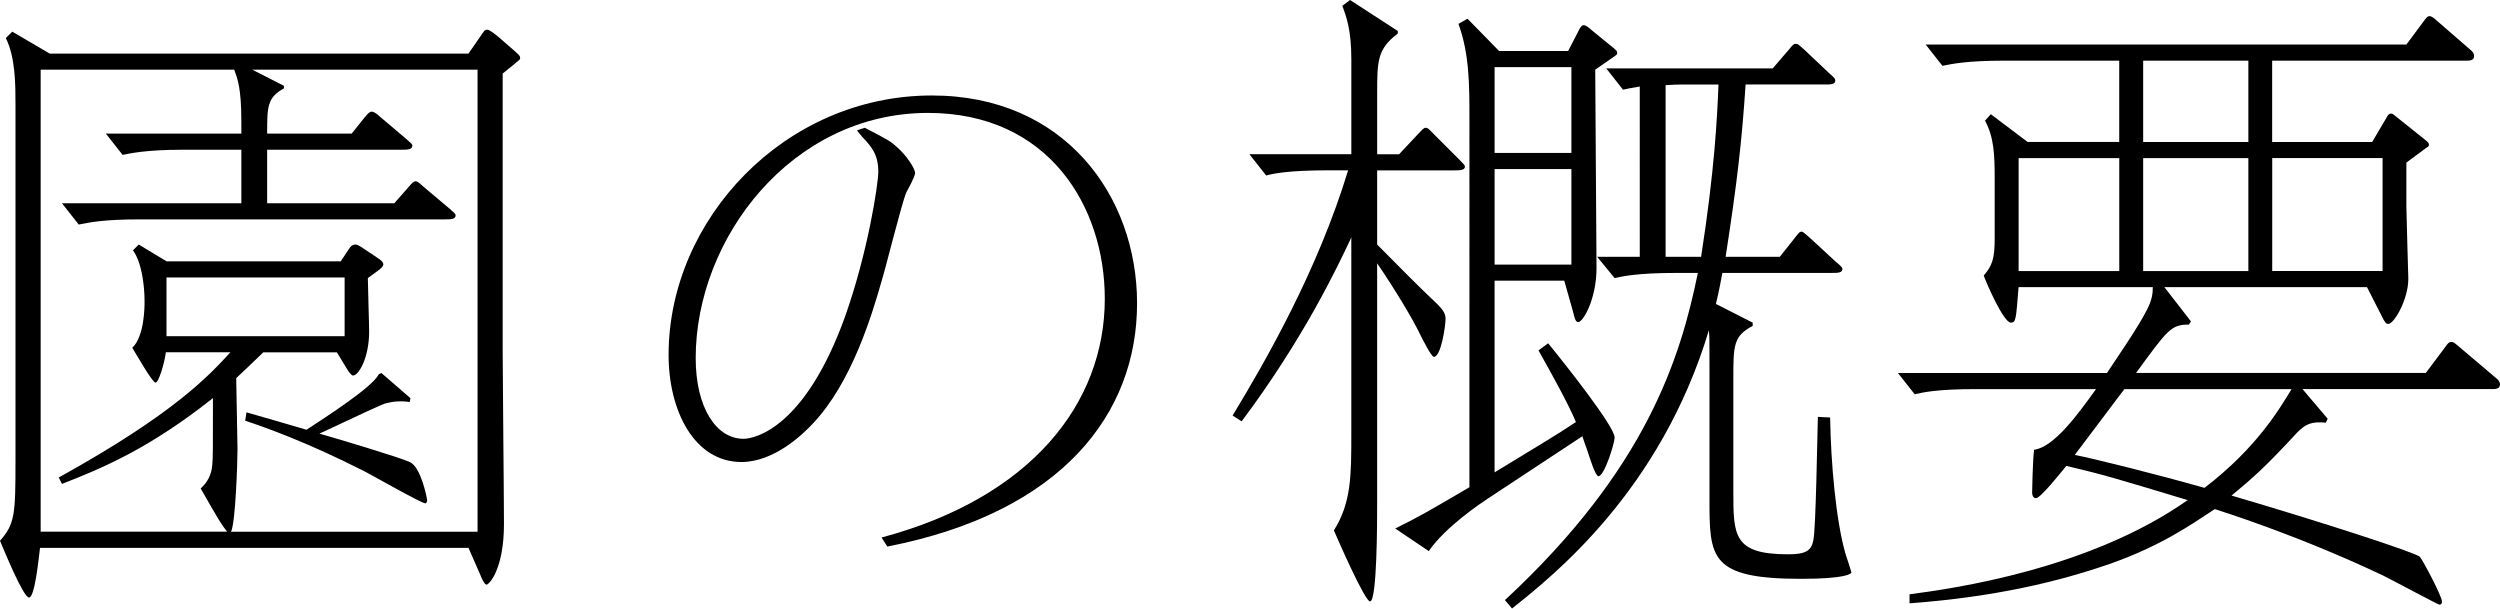
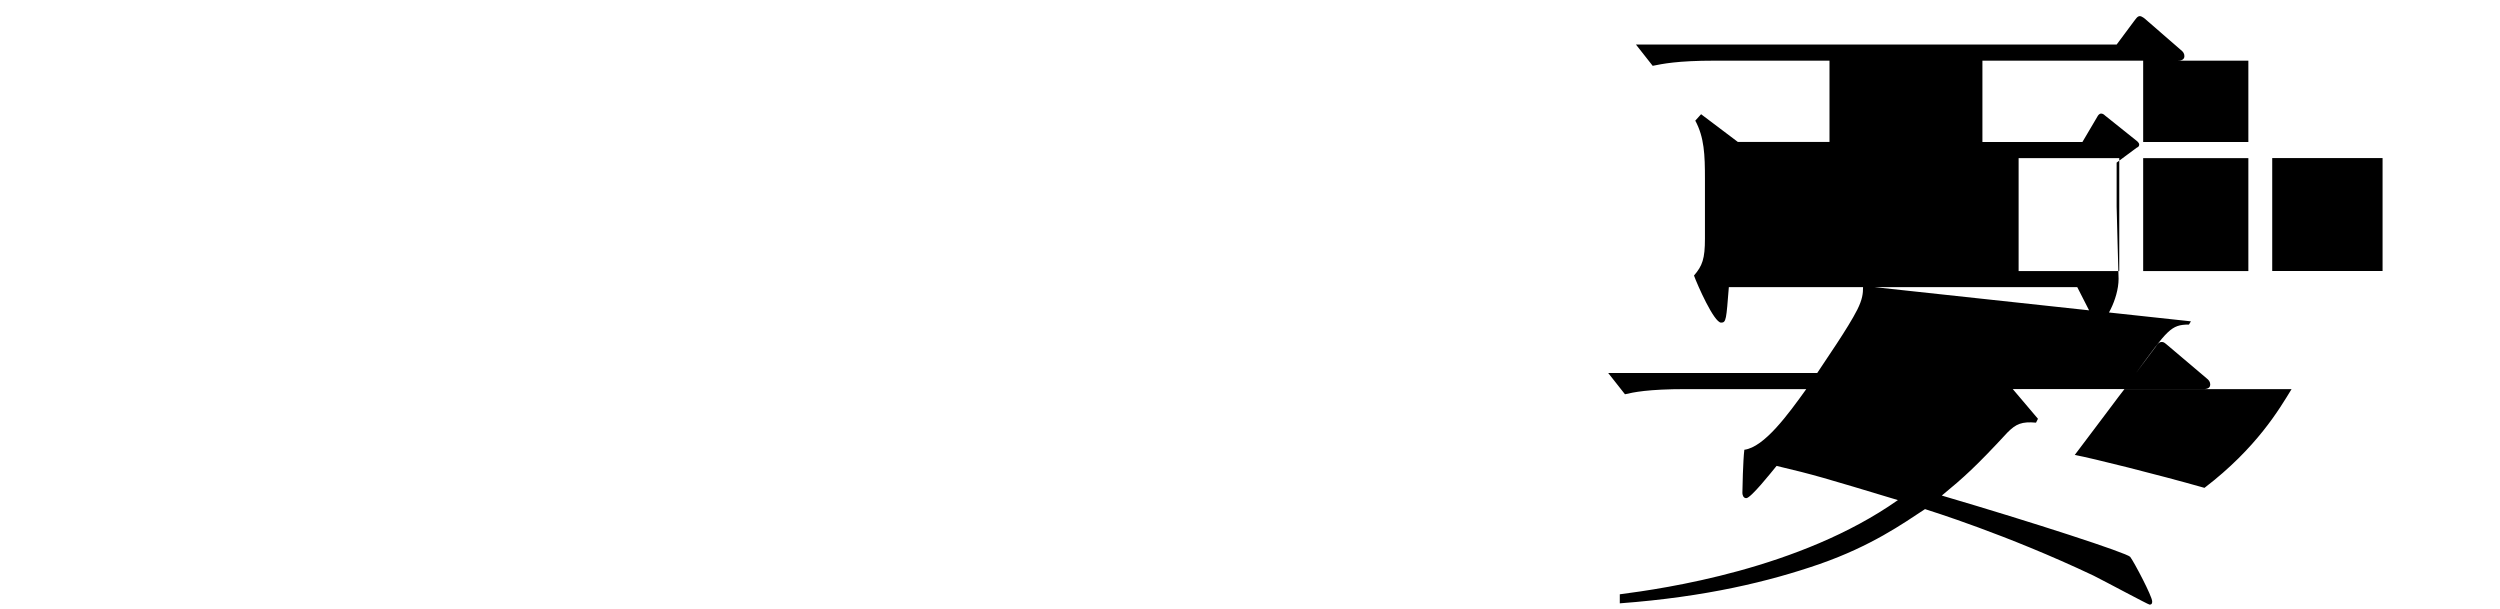
<svg xmlns="http://www.w3.org/2000/svg" version="1.1" id="レイヤー_1" x="0px" y="0px" width="123.966px" height="30.174px" viewBox="8.679 2.563 123.966 30.174" enable-background="new 8.679 2.563 123.966 30.174" xml:space="preserve">
  <g>
    <g>
-       <path d="M10.663,29.729c-0.064,0.512-0.256,2.464-0.544,2.464s-1.248-2.368-1.44-2.815c0.736-0.832,0.768-1.312,0.768-3.936V7.779    c0-1.024,0-2.368-0.48-3.328l0.32-0.319l1.856,1.088H31.91l0.576-0.832c0.192-0.288,0.224-0.353,0.352-0.353    s0.384,0.225,0.512,0.32l0.736,0.64c0.32,0.288,0.384,0.32,0.384,0.448c0,0.096-0.064,0.096-0.352,0.352L33.605,6.21v13.823    c0,1.216,0.064,7.168,0.064,8.512c0,2.239-0.736,3.008-0.864,3.008c-0.096,0-0.224-0.256-0.32-0.512l-0.576-1.312H10.663z     M20.646,8.578c0-1.664-0.192-2.111-0.352-2.56h-9.599v22.91h9.247c-0.256-0.32-0.384-0.512-1.312-2.144    c0.32-0.288,0.544-0.672,0.576-1.185c0.032-0.352,0.032-0.64,0.032-3.295c-3.072,2.432-5.343,3.423-7.487,4.255l-0.16-0.319    c5.728-3.168,7.456-5.056,8.512-6.208h-3.2c-0.064,0.512-0.352,1.504-0.512,1.504s-0.992-1.472-1.152-1.728    c0.608-0.576,0.608-2.048,0.608-2.304c0-0.736-0.128-1.92-0.576-2.528l0.288-0.288l1.376,0.832h8.64l0.384-0.576    c0.128-0.224,0.256-0.256,0.352-0.256c0.128,0,0.384,0.192,0.48,0.256l0.576,0.385c0.256,0.159,0.32,0.256,0.32,0.352    c0,0.064-0.064,0.16-0.288,0.32l-0.48,0.352c0,0.384,0.064,2.24,0.064,2.656c0,1.279-0.512,2.176-0.8,2.176    c-0.096,0-0.256-0.256-0.352-0.416l-0.448-0.736h-3.647c-0.8,0.769-0.864,0.832-1.344,1.28c0,0.512,0.064,2.976,0.064,3.52    c0,0.608-0.096,3.647-0.32,4.096h12.223V6.019H21.19l1.568,0.8v0.128c-0.832,0.448-0.832,0.928-0.832,2.24h4.192l0.64-0.8    c0.192-0.225,0.256-0.288,0.352-0.288c0.128,0,0.32,0.159,0.416,0.256l1.248,1.056c0.288,0.256,0.352,0.288,0.352,0.384    c0,0.192-0.288,0.192-0.512,0.192h-6.688v2.655h6.304l0.704-0.8c0.192-0.224,0.256-0.288,0.352-0.288    c0.096,0,0.128,0.032,0.416,0.288l1.216,1.024c0.288,0.256,0.352,0.288,0.352,0.384c0,0.191-0.256,0.191-0.512,0.191H15.623    c-1.855,0-2.56,0.16-3.04,0.257l-0.832-1.057h8.896V9.987h-2.848c-1.952,0-2.688,0.191-3.04,0.256l-0.832-1.056h6.72V8.578z     M16.935,16.322v2.912h8.832v-2.912H16.935z M20.902,23.009c0.448,0.128,2.56,0.736,2.976,0.864    c1.024-0.672,3.264-2.111,3.584-2.752l0.128-0.063l1.44,1.248l-0.032,0.191c-0.448-0.063-0.832-0.032-1.184,0.064    c-0.224,0.063-1.184,0.512-3.296,1.504c0.8,0.224,4,1.184,4.479,1.407c0.576,0.256,0.864,1.856,0.864,1.889    c0,0.063-0.032,0.159-0.096,0.159c-0.192,0-2.656-1.407-3.04-1.6c-2.784-1.408-4.736-2.111-5.888-2.496L20.902,23.009z" />
-       <path d="M51.559,8.899c1.184,0.607,1.28,0.672,1.6,0.96c0.448,0.384,0.896,1.056,0.896,1.279c0,0.192-0.384,0.864-0.448,0.992    c-0.256,0.672-1.024,3.775-1.216,4.384c-0.479,1.664-1.472,5.023-3.423,7.071c-0.448,0.48-1.888,1.888-3.52,1.888    c-2.336,0-3.616-2.527-3.616-5.312c0-6.72,5.76-12.863,13.055-12.863c6.591,0,10.175,4.992,10.175,10.304    c0,5.472-3.712,10.367-12.383,12.063l-0.288-0.448c7.424-1.984,11.071-6.655,11.071-11.839c0-4.576-2.784-9.216-8.767-9.216    c-6.751,0-11.519,6.208-11.519,12.159c0,2.464,1.023,4,2.368,4c0.576,0,3.04-0.544,5.023-6.016    c1.152-3.231,1.664-6.624,1.664-7.231c0-0.896-0.384-1.28-0.8-1.729c-0.128-0.159-0.192-0.224-0.256-0.319L51.559,8.899z" />
-       <path d="M76.967,11.01v3.68c1.6,1.601,1.76,1.792,3.008,2.977c0.287,0.287,0.384,0.479,0.384,0.703    c0,0.353-0.224,1.889-0.576,1.889c-0.128,0-0.544-0.832-0.672-1.088c-0.384-0.801-1.248-2.24-2.144-3.552v11.902    c0,0.864,0,4.864-0.353,4.864c-0.256,0-1.6-3.072-1.792-3.52c0.864-1.376,0.864-2.721,0.864-4.8v-9.728    c-0.672,1.439-2.368,5.023-5.439,9.119l-0.448-0.288c1.632-2.688,4.224-7.199,5.728-12.159h-0.992c-1.952,0-2.72,0.16-3.072,0.256    l-0.832-1.056h5.056V5.507c0-1.473-0.256-2.145-0.448-2.656l0.384-0.288l2.368,1.536v0.128c-1.023,0.768-1.023,1.376-1.023,2.976    v3.008h1.088l0.959-1.023c0.192-0.192,0.257-0.288,0.353-0.288c0.128,0,0.16,0.063,0.479,0.384l1.152,1.151    c0.256,0.257,0.32,0.32,0.32,0.385c0,0.191-0.256,0.191-0.512,0.191H76.967z M82.791,25.986c2.56-1.568,2.976-1.792,4.032-2.496    c-0.385-0.928-1.28-2.528-1.856-3.552l0.479-0.353c0.864,1.057,3.297,4.128,3.297,4.672c0,0.288-0.513,1.92-0.801,1.92    c-0.16,0-0.447-0.96-0.544-1.248c-0.128-0.352-0.192-0.544-0.256-0.735l-4.704,3.104c-0.287,0.192-2.079,1.376-2.911,2.592    l-1.664-1.12c1.216-0.607,1.504-0.768,3.68-2.048V8.483c0-1.729,0-3.232-0.544-4.736l0.448-0.256l1.567,1.601h3.424l0.48-0.929    c0.064-0.128,0.16-0.352,0.287-0.352c0.097,0,0.192,0.064,0.449,0.288l0.863,0.704c0.32,0.256,0.352,0.288,0.352,0.384    s-0.031,0.096-0.352,0.32l-0.736,0.512c0,1.344,0.064,8.575,0.064,9.823c0,1.567-0.672,2.688-0.896,2.688    c-0.127,0-0.16-0.063-0.287-0.576l-0.416-1.472h-3.456V25.986z M82.791,10.147h3.808V5.891h-3.808V10.147z M82.791,15.682h3.808    v-4.735h-3.808V15.682z M94.085,16.098c-0.096,0.48-0.128,0.736-0.319,1.536l1.823,0.928v0.16c-0.96,0.512-0.96,0.96-0.96,2.655    v5.536c0,2.208,0,3.136,2.721,3.136c0.896,0,1.151-0.192,1.247-0.704c0.128-0.608,0.192-5.151,0.224-6.111l0.608,0.032    c0.032,2.207,0.288,5.151,0.769,6.783c0.031,0.096,0.287,0.863,0.287,0.896c0,0.064-0.256,0.32-2.496,0.32    c-4.543,0-4.543-1.056-4.543-3.968v-6.592c0-1.312,0-1.472-0.032-1.76c-2.399,7.968-7.712,12.159-9.759,13.791l-0.353-0.416    c7.008-6.495,8.704-11.999,9.567-16.223h-1.088c-1.855,0-2.623,0.16-3.039,0.256l-0.865-1.056h2.112V6.851    c-0.288,0.063-0.415,0.063-0.831,0.16l-0.832-1.057h8.255l0.8-0.928c0.225-0.288,0.256-0.288,0.352-0.288    c0.097,0,0.129,0.032,0.448,0.32l1.185,1.12c0.287,0.256,0.319,0.288,0.319,0.384c0,0.191-0.256,0.191-0.479,0.191h-3.968    c-0.192,2.849-0.416,4.832-0.992,8.544h2.688l0.735-0.928c0.224-0.288,0.256-0.32,0.353-0.32c0.063,0,0.191,0.128,0.416,0.32    l1.247,1.151c0.192,0.16,0.353,0.288,0.353,0.384c0,0.192-0.256,0.192-0.512,0.192H94.085z M92.198,6.754    c-0.384,0-0.416,0-0.928,0.032v8.512h1.76c0.672-4.288,0.8-6.943,0.863-8.544H92.198z" />
-       <path d="M117.319,18.497l-0.097,0.16c-0.896,0-1.056,0.256-2.624,2.4h14.367l0.96-1.28c0.128-0.192,0.192-0.256,0.32-0.256    c0.096,0,0.128,0.032,0.319,0.192l1.889,1.6c0.127,0.096,0.191,0.191,0.191,0.319c0,0.225-0.256,0.225-0.352,0.225h-9.439    l1.248,1.472l-0.096,0.192c-0.705-0.064-0.992,0.063-1.408,0.479c-1.568,1.696-2.176,2.24-3.264,3.136    c4.575,1.344,9.184,2.848,9.343,3.04c0.192,0.256,1.089,1.952,1.089,2.208c0,0.063,0,0.16-0.129,0.16    c-0.064,0-2.207-1.152-2.783-1.44c-4.32-2.048-8.16-3.231-8.352-3.296c-1.12,0.736-2.656,1.824-5.216,2.72    c-2.495,0.864-5.632,1.632-9.919,1.952v-0.448c2.207-0.288,8.927-1.248,13.791-4.671c-3.712-1.12-4.128-1.248-6.016-1.696    c-0.288,0.352-1.28,1.6-1.504,1.6c-0.16,0-0.192-0.191-0.192-0.256c0-0.16,0.032-1.632,0.097-2.144    c0.991-0.128,2.176-1.76,3.071-3.008h-5.952c-1.92,0-2.623,0.16-3.039,0.256l-0.832-1.056h10.367    c0.352-0.544,1.535-2.24,1.984-3.136c0.256-0.513,0.287-0.8,0.287-1.12h-6.655c-0.128,1.6-0.128,1.76-0.384,1.76    c-0.352,0-1.184-1.888-1.344-2.336c0.416-0.479,0.543-0.832,0.543-1.824v-2.976c0-1.184-0.031-2.048-0.479-2.88l0.288-0.319    l1.824,1.376h4.543V5.571h-5.695c-1.855,0-2.592,0.16-3.072,0.256l-0.831-1.056h23.838l0.832-1.12    c0.128-0.16,0.192-0.288,0.319-0.288c0.097,0,0.257,0.128,0.32,0.192l1.696,1.472c0.128,0.096,0.192,0.192,0.192,0.32    c0,0.224-0.256,0.224-0.353,0.224h-9.663v4.032h4.959l0.736-1.248c0.032-0.064,0.096-0.16,0.192-0.16    c0.063,0,0.128,0.032,0.192,0.096l1.6,1.28c0.031,0.032,0.096,0.096,0.096,0.16c0,0.096-0.064,0.128-0.128,0.159l-0.992,0.736    v2.176c0,0.384,0.097,3.424,0.097,3.584c0,1.023-0.705,2.239-0.992,2.239c-0.129,0-0.16-0.096-0.225-0.191l-0.832-1.632h-10.047    L117.319,18.497z M108.775,10.403v5.6h4.991v-5.6H108.775z M114.022,21.858c-0.063,0.063-1.631,2.176-2.463,3.264    c0.863,0.16,4.063,0.96,6.432,1.632c2.592-1.983,3.711-3.903,4.319-4.896H114.022z M114.951,5.571v4.032h5.216V5.571H114.951z     M114.951,10.403v5.6h5.216v-5.6H114.951z M126.822,16.002v-5.6h-5.472v5.6H126.822z" />
+       <path d="M117.319,18.497l-0.097,0.16c-0.896,0-1.056,0.256-2.624,2.4l0.96-1.28c0.128-0.192,0.192-0.256,0.32-0.256    c0.096,0,0.128,0.032,0.319,0.192l1.889,1.6c0.127,0.096,0.191,0.191,0.191,0.319c0,0.225-0.256,0.225-0.352,0.225h-9.439    l1.248,1.472l-0.096,0.192c-0.705-0.064-0.992,0.063-1.408,0.479c-1.568,1.696-2.176,2.24-3.264,3.136    c4.575,1.344,9.184,2.848,9.343,3.04c0.192,0.256,1.089,1.952,1.089,2.208c0,0.063,0,0.16-0.129,0.16    c-0.064,0-2.207-1.152-2.783-1.44c-4.32-2.048-8.16-3.231-8.352-3.296c-1.12,0.736-2.656,1.824-5.216,2.72    c-2.495,0.864-5.632,1.632-9.919,1.952v-0.448c2.207-0.288,8.927-1.248,13.791-4.671c-3.712-1.12-4.128-1.248-6.016-1.696    c-0.288,0.352-1.28,1.6-1.504,1.6c-0.16,0-0.192-0.191-0.192-0.256c0-0.16,0.032-1.632,0.097-2.144    c0.991-0.128,2.176-1.76,3.071-3.008h-5.952c-1.92,0-2.623,0.16-3.039,0.256l-0.832-1.056h10.367    c0.352-0.544,1.535-2.24,1.984-3.136c0.256-0.513,0.287-0.8,0.287-1.12h-6.655c-0.128,1.6-0.128,1.76-0.384,1.76    c-0.352,0-1.184-1.888-1.344-2.336c0.416-0.479,0.543-0.832,0.543-1.824v-2.976c0-1.184-0.031-2.048-0.479-2.88l0.288-0.319    l1.824,1.376h4.543V5.571h-5.695c-1.855,0-2.592,0.16-3.072,0.256l-0.831-1.056h23.838l0.832-1.12    c0.128-0.16,0.192-0.288,0.319-0.288c0.097,0,0.257,0.128,0.32,0.192l1.696,1.472c0.128,0.096,0.192,0.192,0.192,0.32    c0,0.224-0.256,0.224-0.353,0.224h-9.663v4.032h4.959l0.736-1.248c0.032-0.064,0.096-0.16,0.192-0.16    c0.063,0,0.128,0.032,0.192,0.096l1.6,1.28c0.031,0.032,0.096,0.096,0.096,0.16c0,0.096-0.064,0.128-0.128,0.159l-0.992,0.736    v2.176c0,0.384,0.097,3.424,0.097,3.584c0,1.023-0.705,2.239-0.992,2.239c-0.129,0-0.16-0.096-0.225-0.191l-0.832-1.632h-10.047    L117.319,18.497z M108.775,10.403v5.6h4.991v-5.6H108.775z M114.022,21.858c-0.063,0.063-1.631,2.176-2.463,3.264    c0.863,0.16,4.063,0.96,6.432,1.632c2.592-1.983,3.711-3.903,4.319-4.896H114.022z M114.951,5.571v4.032h5.216V5.571H114.951z     M114.951,10.403v5.6h5.216v-5.6H114.951z M126.822,16.002v-5.6h-5.472v5.6H126.822z" />
    </g>
  </g>
</svg>